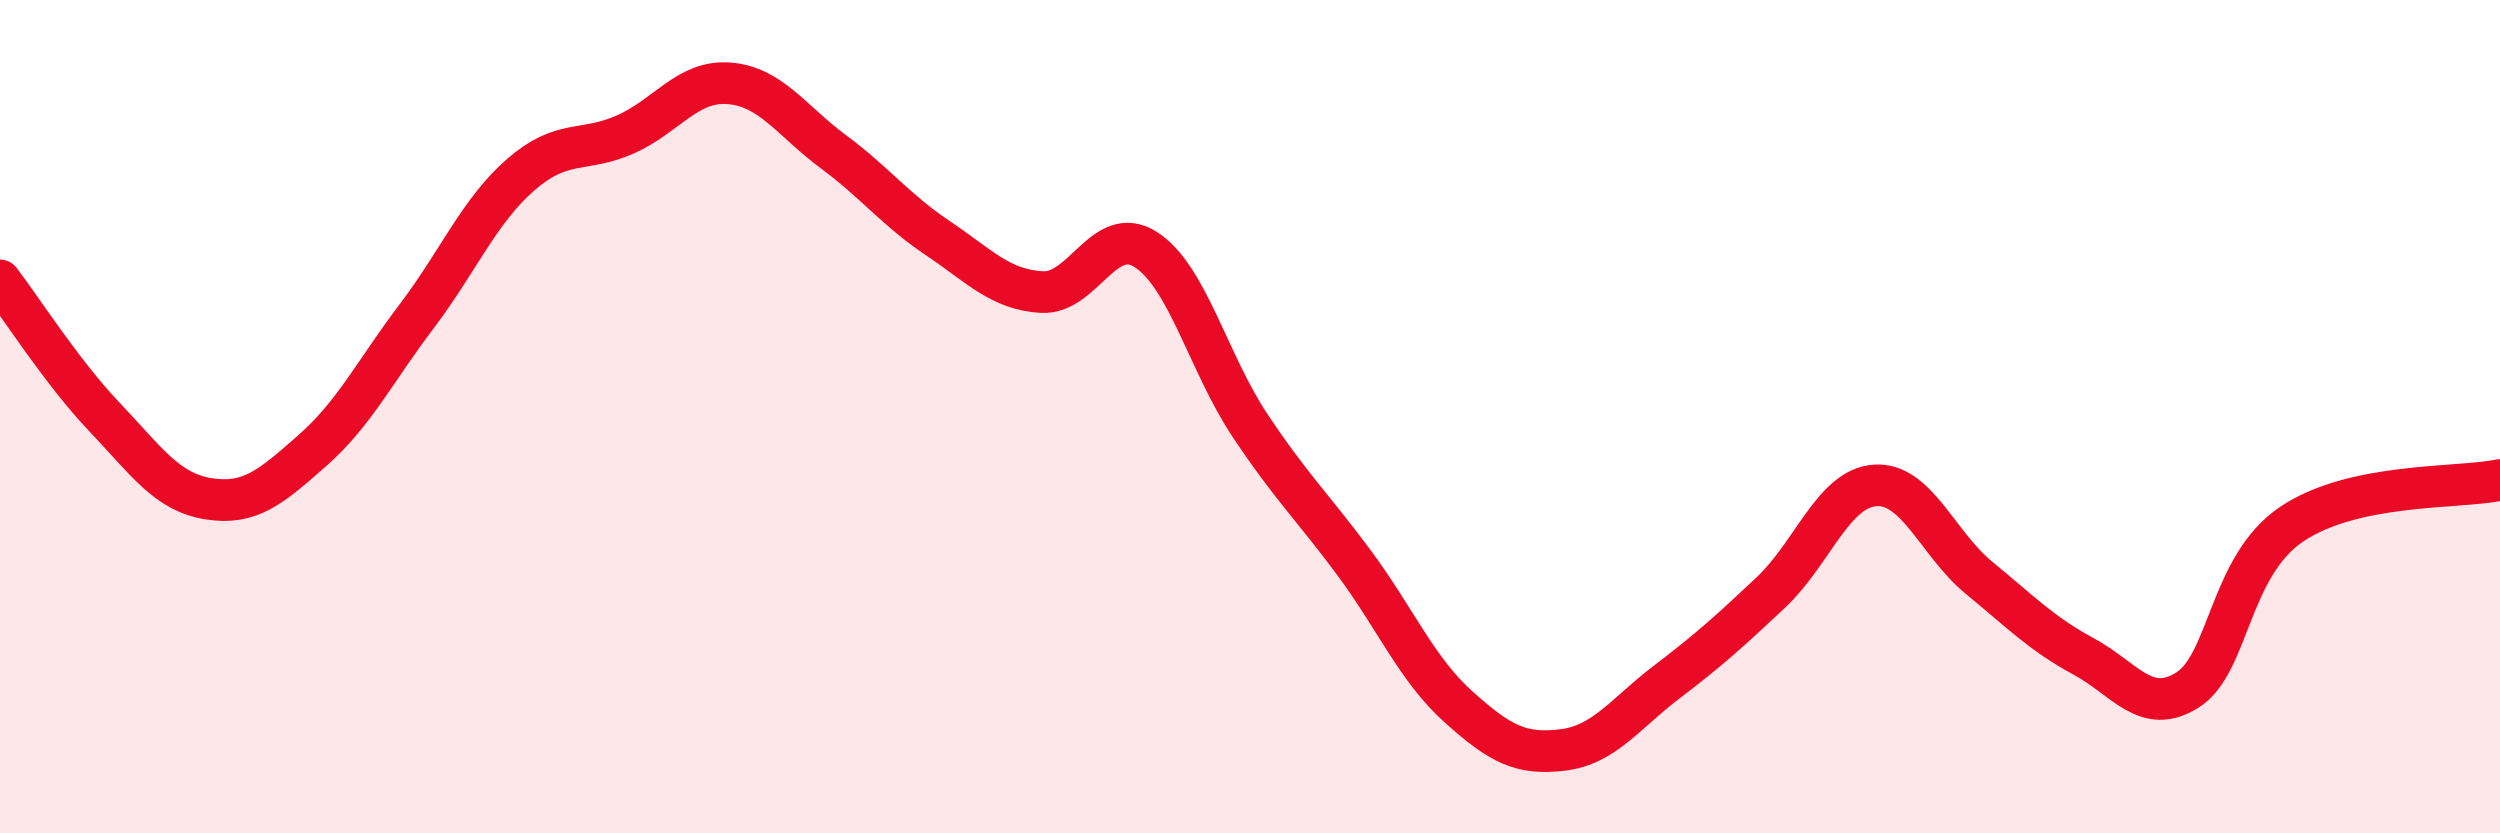
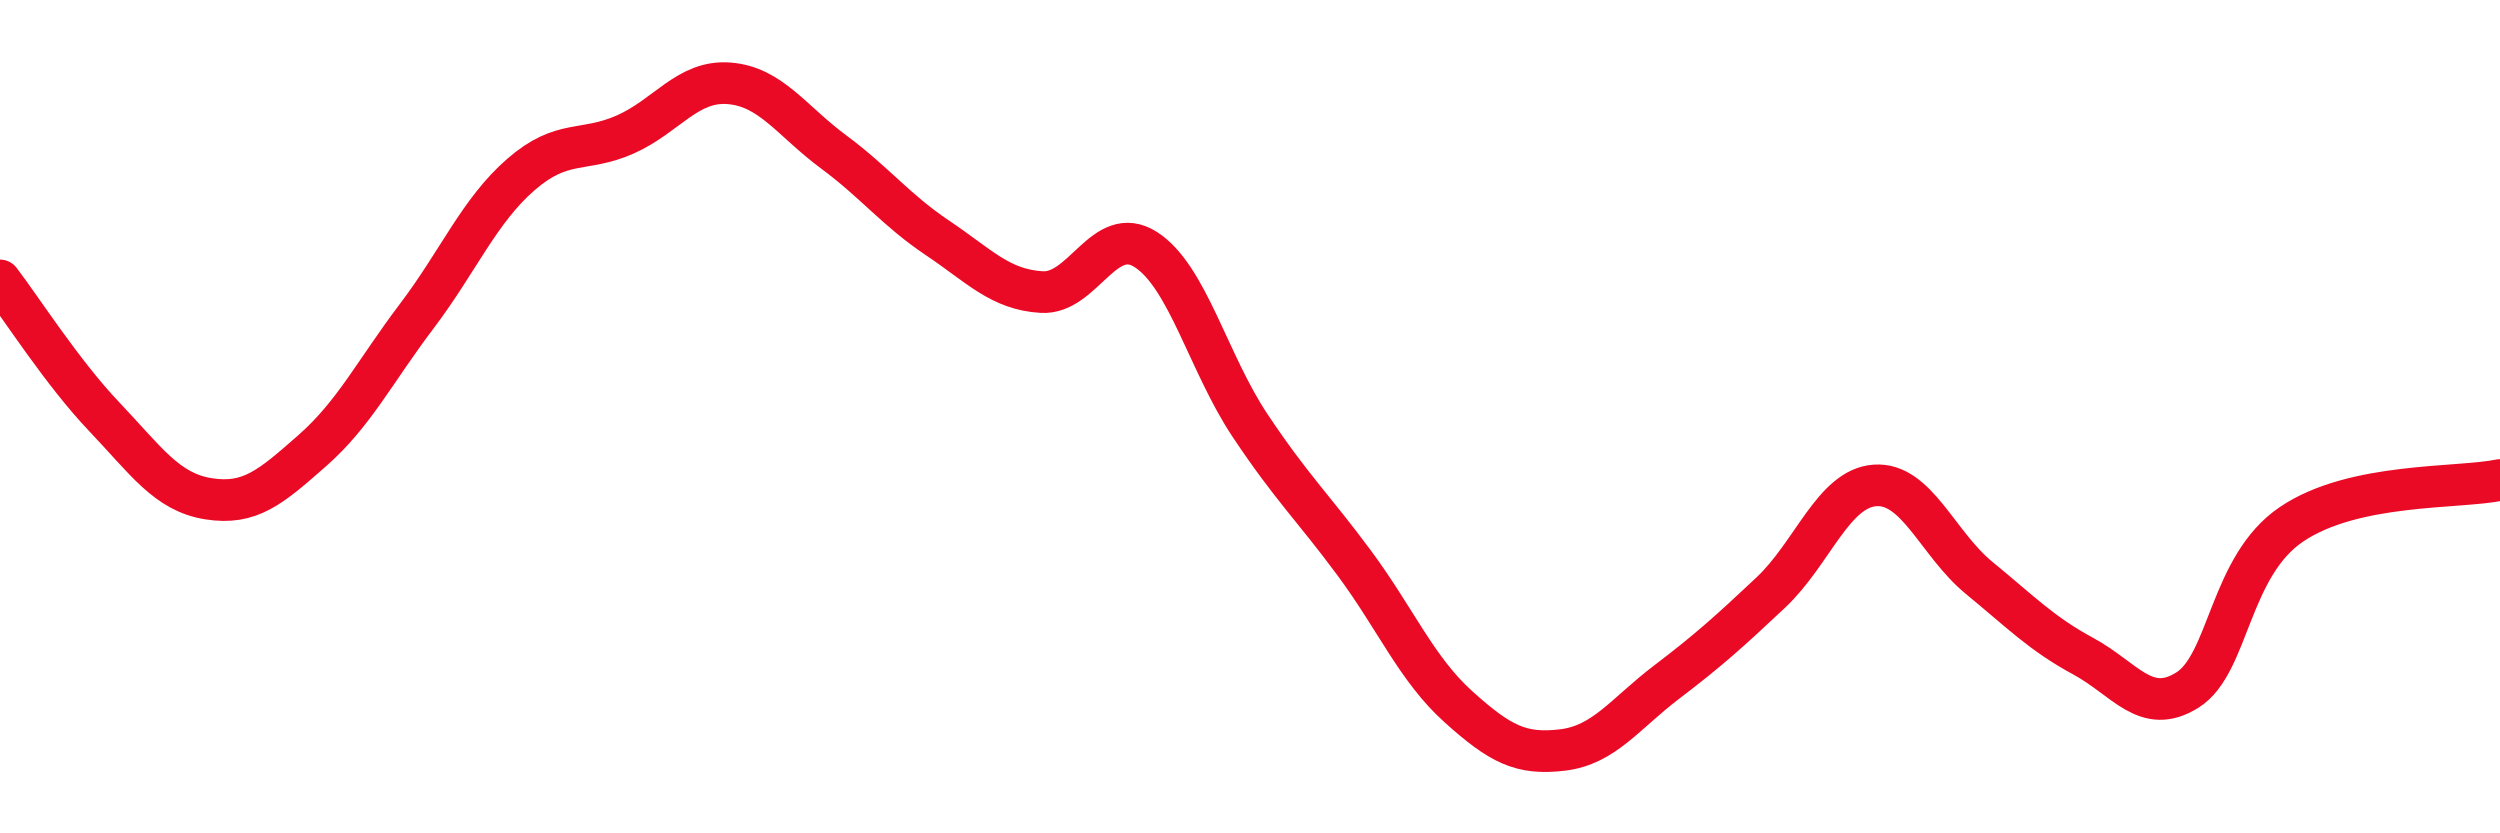
<svg xmlns="http://www.w3.org/2000/svg" width="60" height="20" viewBox="0 0 60 20">
-   <path d="M 0,6.73 C 0.5,7.38 1.5,8.95 2.5,10 C 3.5,11.05 4,11.81 5,11.97 C 6,12.13 6.5,11.69 7.5,10.81 C 8.5,9.93 9,8.91 10,7.59 C 11,6.27 11.5,5.06 12.5,4.19 C 13.5,3.32 14,3.67 15,3.23 C 16,2.79 16.5,1.92 17.5,2 C 18.5,2.08 19,2.9 20,3.64 C 21,4.38 21.5,5.04 22.5,5.71 C 23.5,6.38 24,6.95 25,7.01 C 26,7.07 26.5,5.35 27.5,5.99 C 28.5,6.63 29,8.71 30,10.21 C 31,11.71 31.5,12.16 32.5,13.51 C 33.5,14.86 34,16.06 35,16.96 C 36,17.86 36.5,18.12 37.5,18 C 38.5,17.88 39,17.13 40,16.37 C 41,15.61 41.5,15.16 42.5,14.22 C 43.5,13.28 44,11.72 45,11.65 C 46,11.58 46.5,13.05 47.5,13.87 C 48.5,14.69 49,15.21 50,15.75 C 51,16.29 51.5,17.19 52.5,16.56 C 53.5,15.93 53.5,13.59 55,12.58 C 56.5,11.57 59,11.73 60,11.52L60 20L0 20Z" fill="#EB0A25" opacity="0.1" stroke-linecap="round" stroke-linejoin="round" />
  <path d="M 0,6.73 C 0.5,7.38 1.5,8.95 2.5,10 C 3.5,11.05 4,11.81 5,11.97 C 6,12.13 6.5,11.69 7.5,10.81 C 8.5,9.93 9,8.91 10,7.59 C 11,6.27 11.5,5.06 12.5,4.19 C 13.5,3.32 14,3.67 15,3.23 C 16,2.79 16.5,1.92 17.5,2 C 18.5,2.08 19,2.9 20,3.64 C 21,4.38 21.5,5.04 22.5,5.71 C 23.5,6.38 24,6.95 25,7.01 C 26,7.07 26.5,5.35 27.5,5.99 C 28.5,6.63 29,8.71 30,10.21 C 31,11.71 31.5,12.16 32.5,13.51 C 33.5,14.86 34,16.06 35,16.96 C 36,17.86 36.5,18.12 37.5,18 C 38.5,17.88 39,17.13 40,16.37 C 41,15.61 41.5,15.16 42.5,14.22 C 43.5,13.28 44,11.72 45,11.65 C 46,11.58 46.5,13.05 47.5,13.87 C 48.5,14.69 49,15.21 50,15.75 C 51,16.29 51.5,17.19 52.5,16.56 C 53.5,15.93 53.5,13.59 55,12.58 C 56.5,11.57 59,11.73 60,11.52" stroke="#EB0A25" stroke-width="1" fill="none" stroke-linecap="round" stroke-linejoin="round" />
</svg>